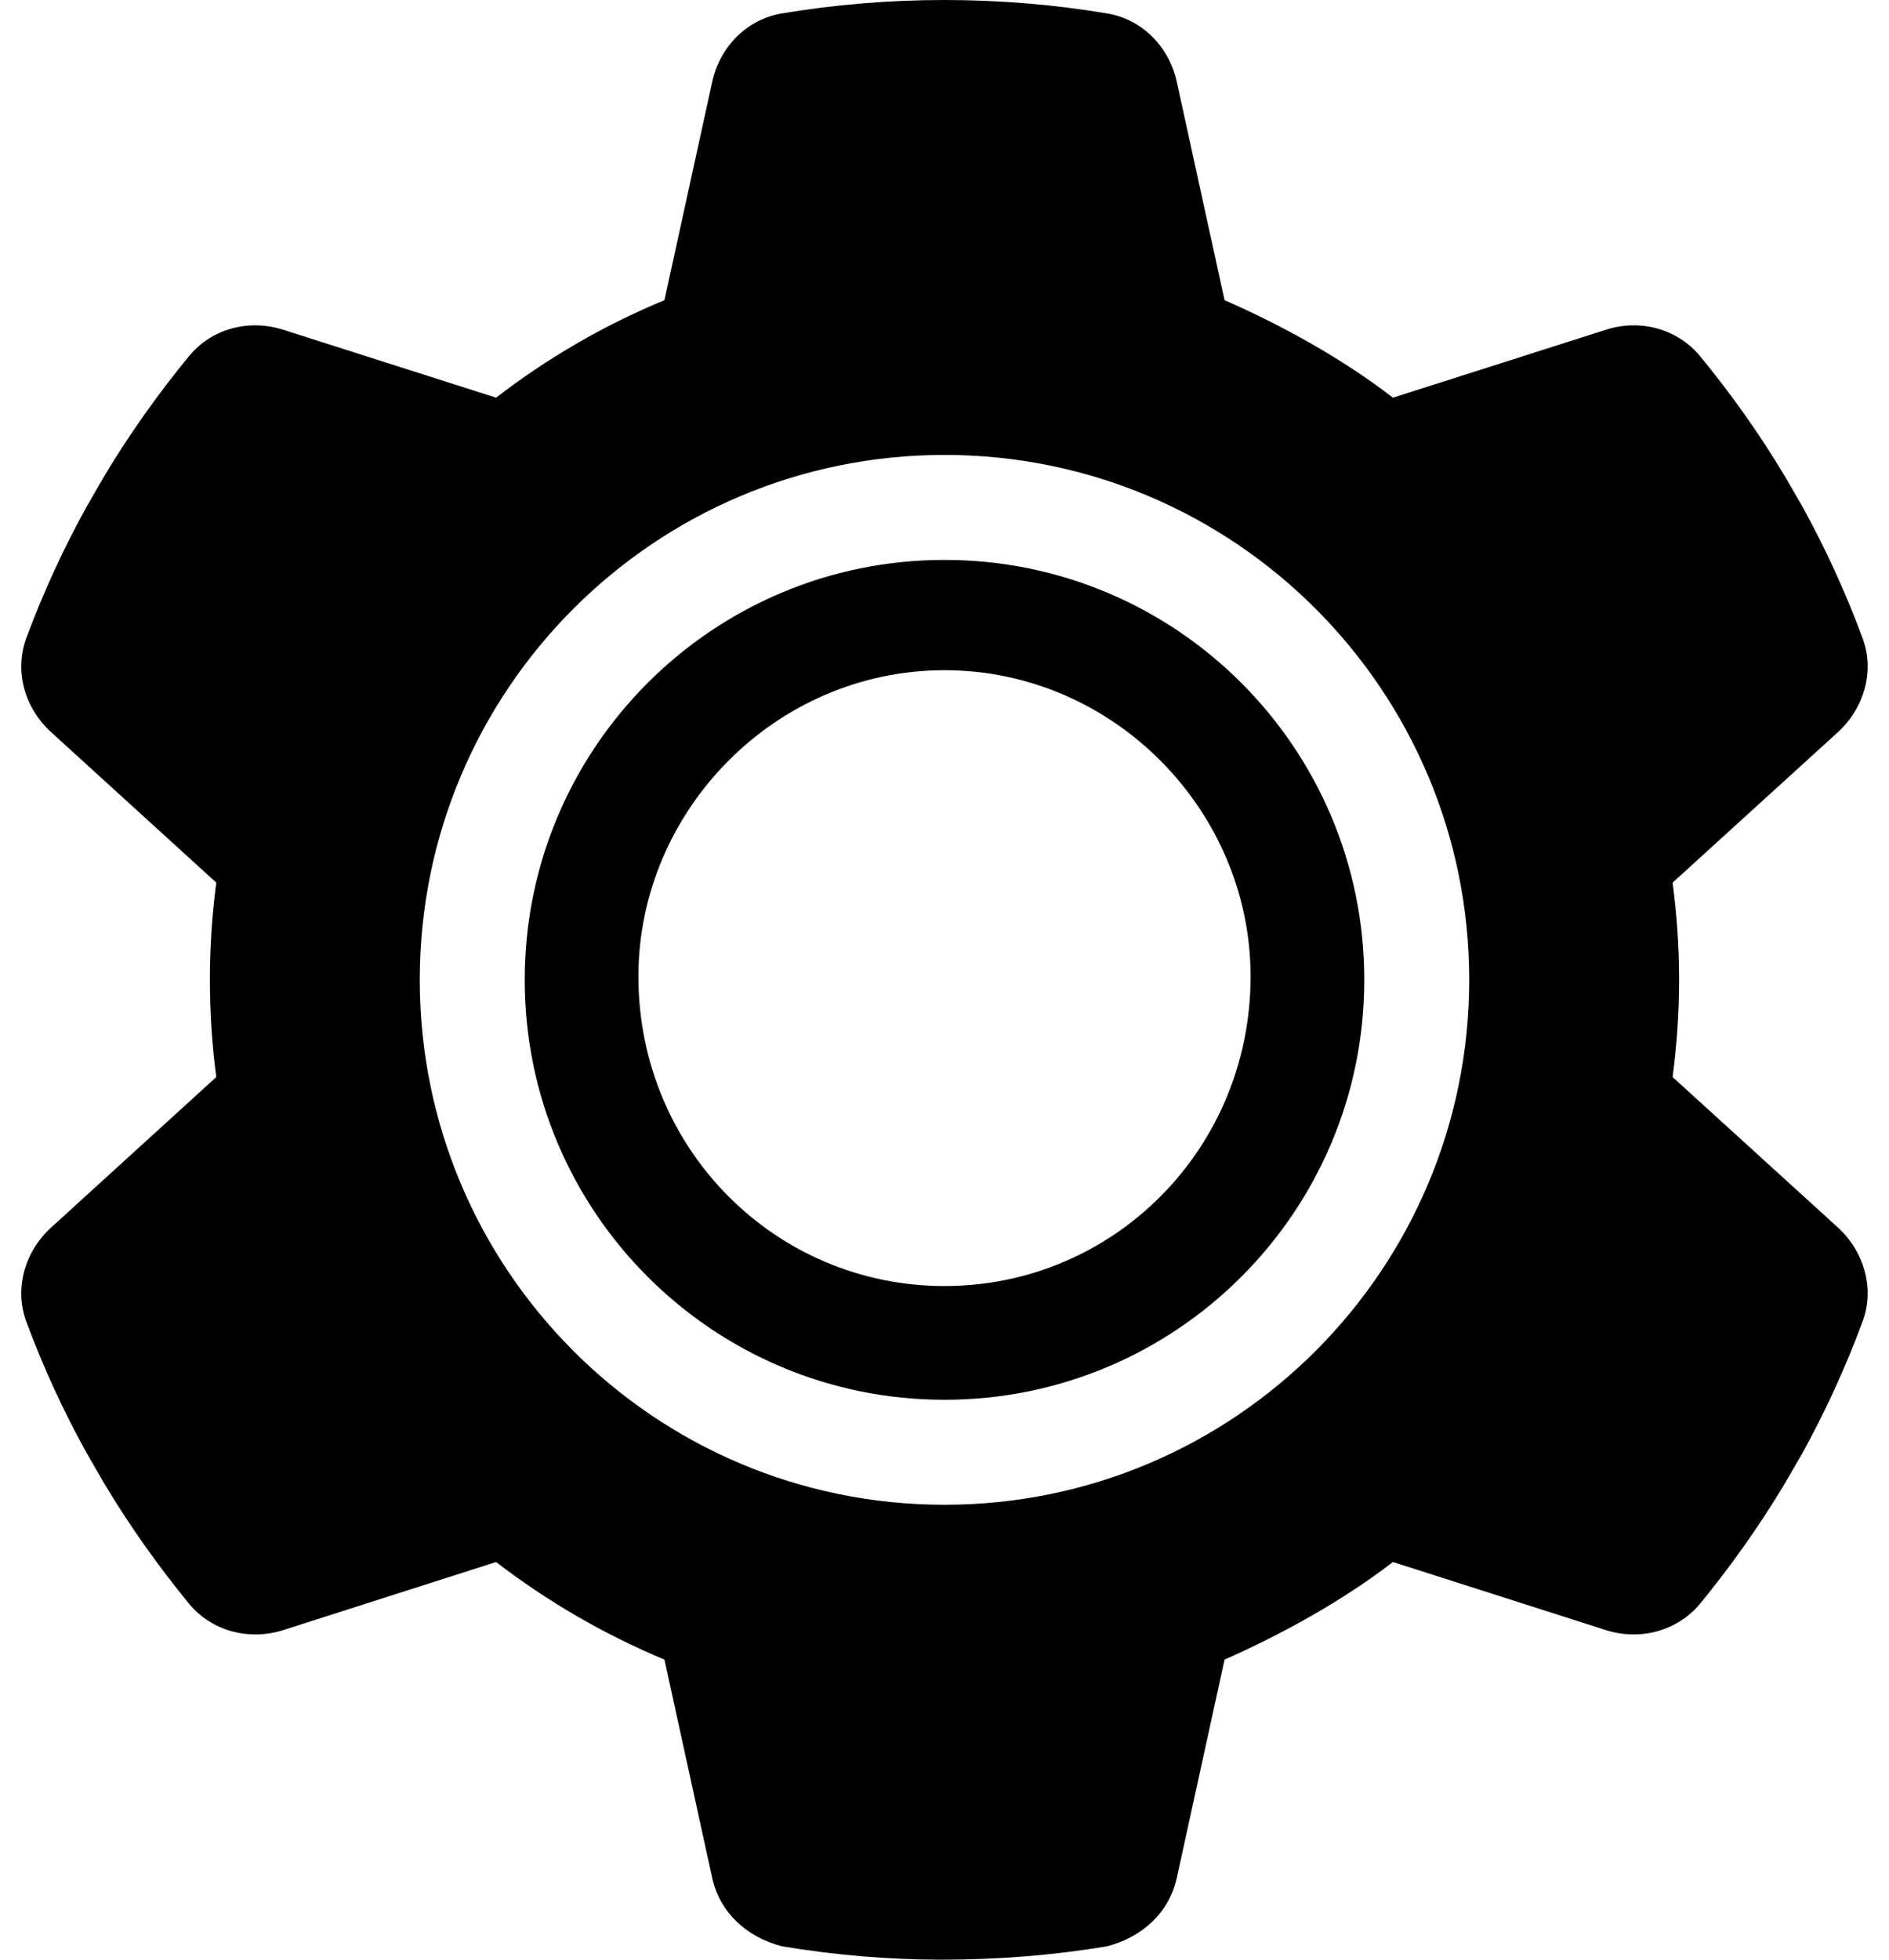
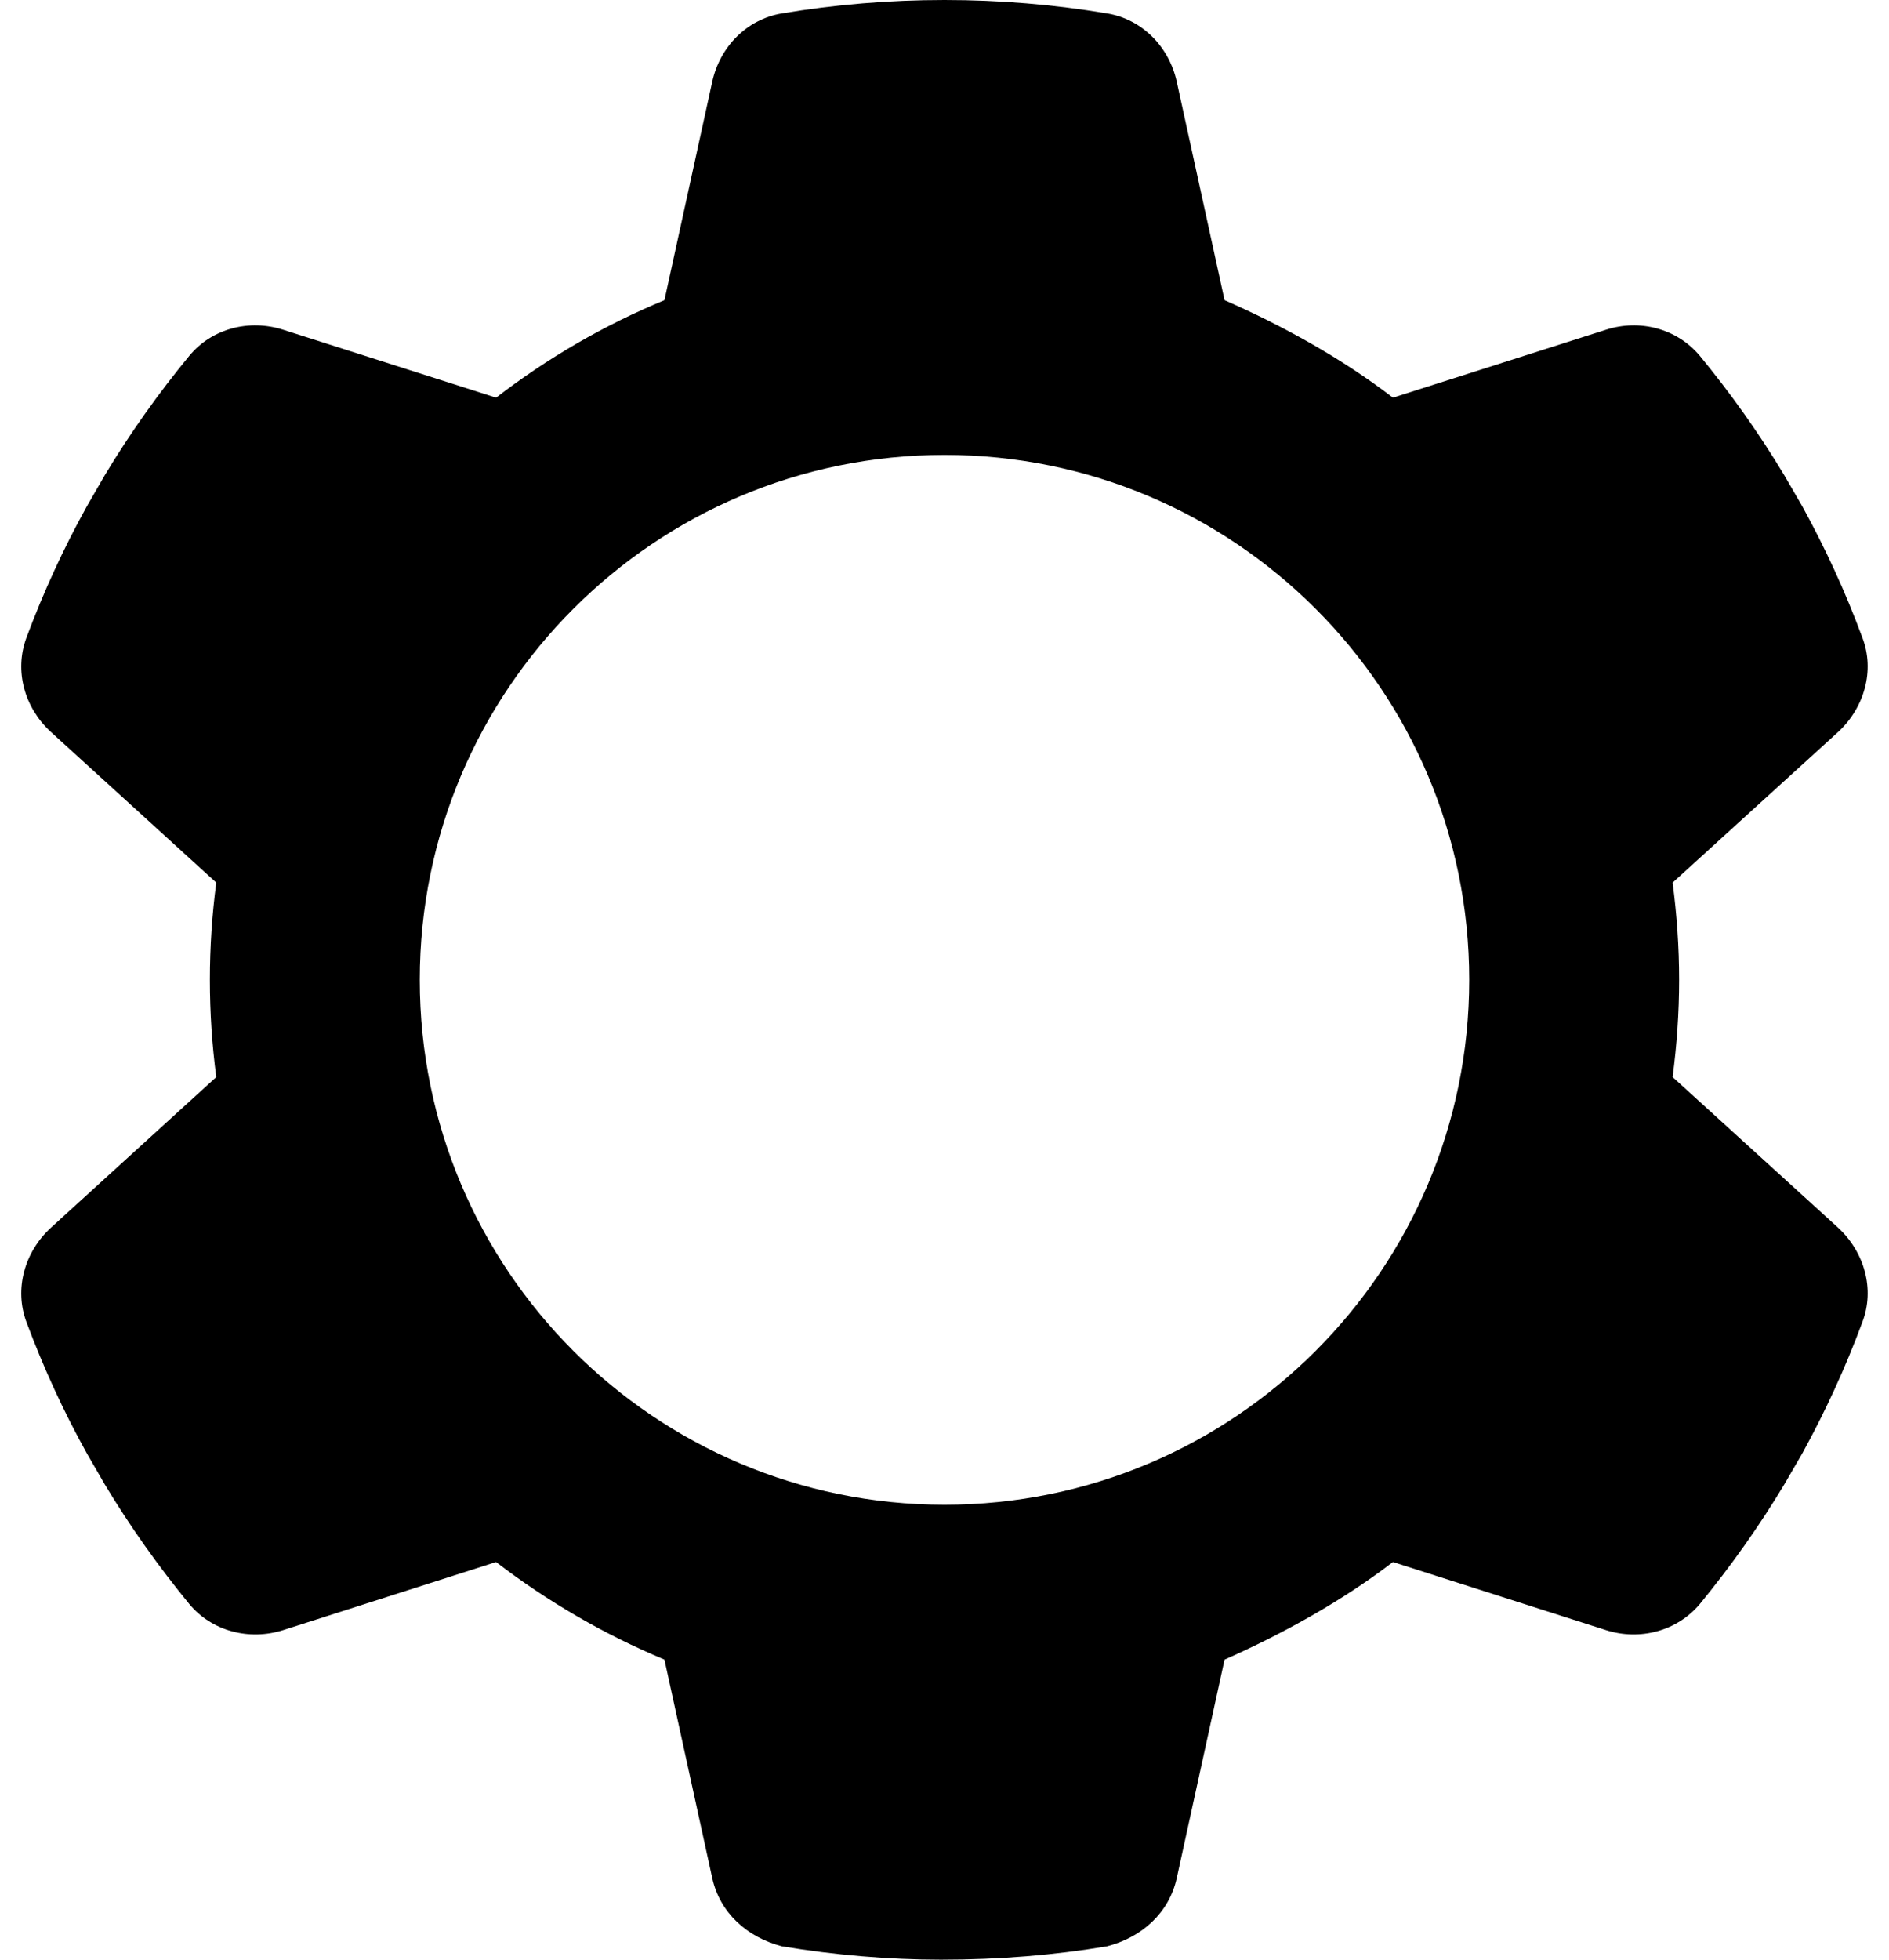
<svg xmlns="http://www.w3.org/2000/svg" width="54" height="56" viewBox="0 0 54 56" fill="none">
-   <path fill-rule="evenodd" clip-rule="evenodd" d="M39 28C39 34.627 33.627 40 27 40C20.372 40 15 34.627 15 28C15 21.373 20.372 16 27 16C33.627 16 39 21.373 39 28ZM35.75 27.902C35.75 32.834 31.834 36.75 27 36.75C22.166 36.75 18.25 32.834 18.25 27.902C18.25 23.166 22.166 19.152 27 19.152C31.834 19.152 35.75 23.166 35.75 27.902Z" fill="#000000" />
  <path fill-rule="evenodd" clip-rule="evenodd" d="M52.55 20.913C53.294 20.223 53.6 19.163 53.239 18.222C52.758 16.92 52.178 15.662 51.522 14.47L51.008 13.584C50.286 12.381 49.477 11.244 48.59 10.166C47.934 9.384 46.873 9.113 45.911 9.422L39.819 11.364C38.353 10.233 36.636 9.293 35.006 8.578L33.639 2.333C33.42 1.34 32.655 0.551 31.648 0.384C30.139 0.131 28.586 0 27 0C25.414 0 23.861 0.131 22.352 0.384C21.345 0.551 20.58 1.34 20.361 2.333L18.994 8.578C17.265 9.293 15.647 10.233 14.181 11.364L8.093 9.422C7.126 9.113 6.06 9.384 5.413 10.166C4.526 11.244 3.716 12.381 2.993 13.584L2.482 14.47C1.82 15.662 1.241 16.92 0.756 18.222C0.402 19.173 0.701 20.223 1.451 20.913L6.183 25.222C6.062 26.13 6 27.059 6 28C6 28.941 6.062 29.87 6.183 30.778L1.451 35.087C0.701 35.777 0.402 36.837 0.756 37.778C1.241 39.08 1.818 40.337 2.482 41.53L2.994 42.416C3.716 43.619 4.526 44.756 5.413 45.839C6.06 46.616 7.126 46.889 8.093 46.583L14.181 44.636C15.647 45.763 17.265 46.703 18.994 47.425L20.361 53.67C20.58 54.655 21.345 55.355 22.352 55.617C23.861 55.869 25.414 56 26.901 56C28.586 56 30.139 55.869 31.648 55.617C32.655 55.355 33.42 54.655 33.639 53.67L35.006 47.425C36.636 46.703 38.353 45.763 39.819 44.636L45.911 46.583C46.873 46.889 47.934 46.616 48.59 45.839C49.477 44.756 50.286 43.619 51.008 42.416L51.522 41.53C52.178 40.337 52.758 39.08 53.239 37.778C53.6 36.837 53.294 35.777 52.55 35.087L47.814 30.778C47.934 29.87 48 28.941 48 28C48 27.059 47.934 26.13 47.814 25.222L52.55 20.913ZM42 28C42 36.284 35.284 43 27 43C18.716 43 12 36.284 12 28C12 19.716 18.716 13 27 13C35.284 13 42 19.716 42 28Z" fill="#000000" />
</svg>